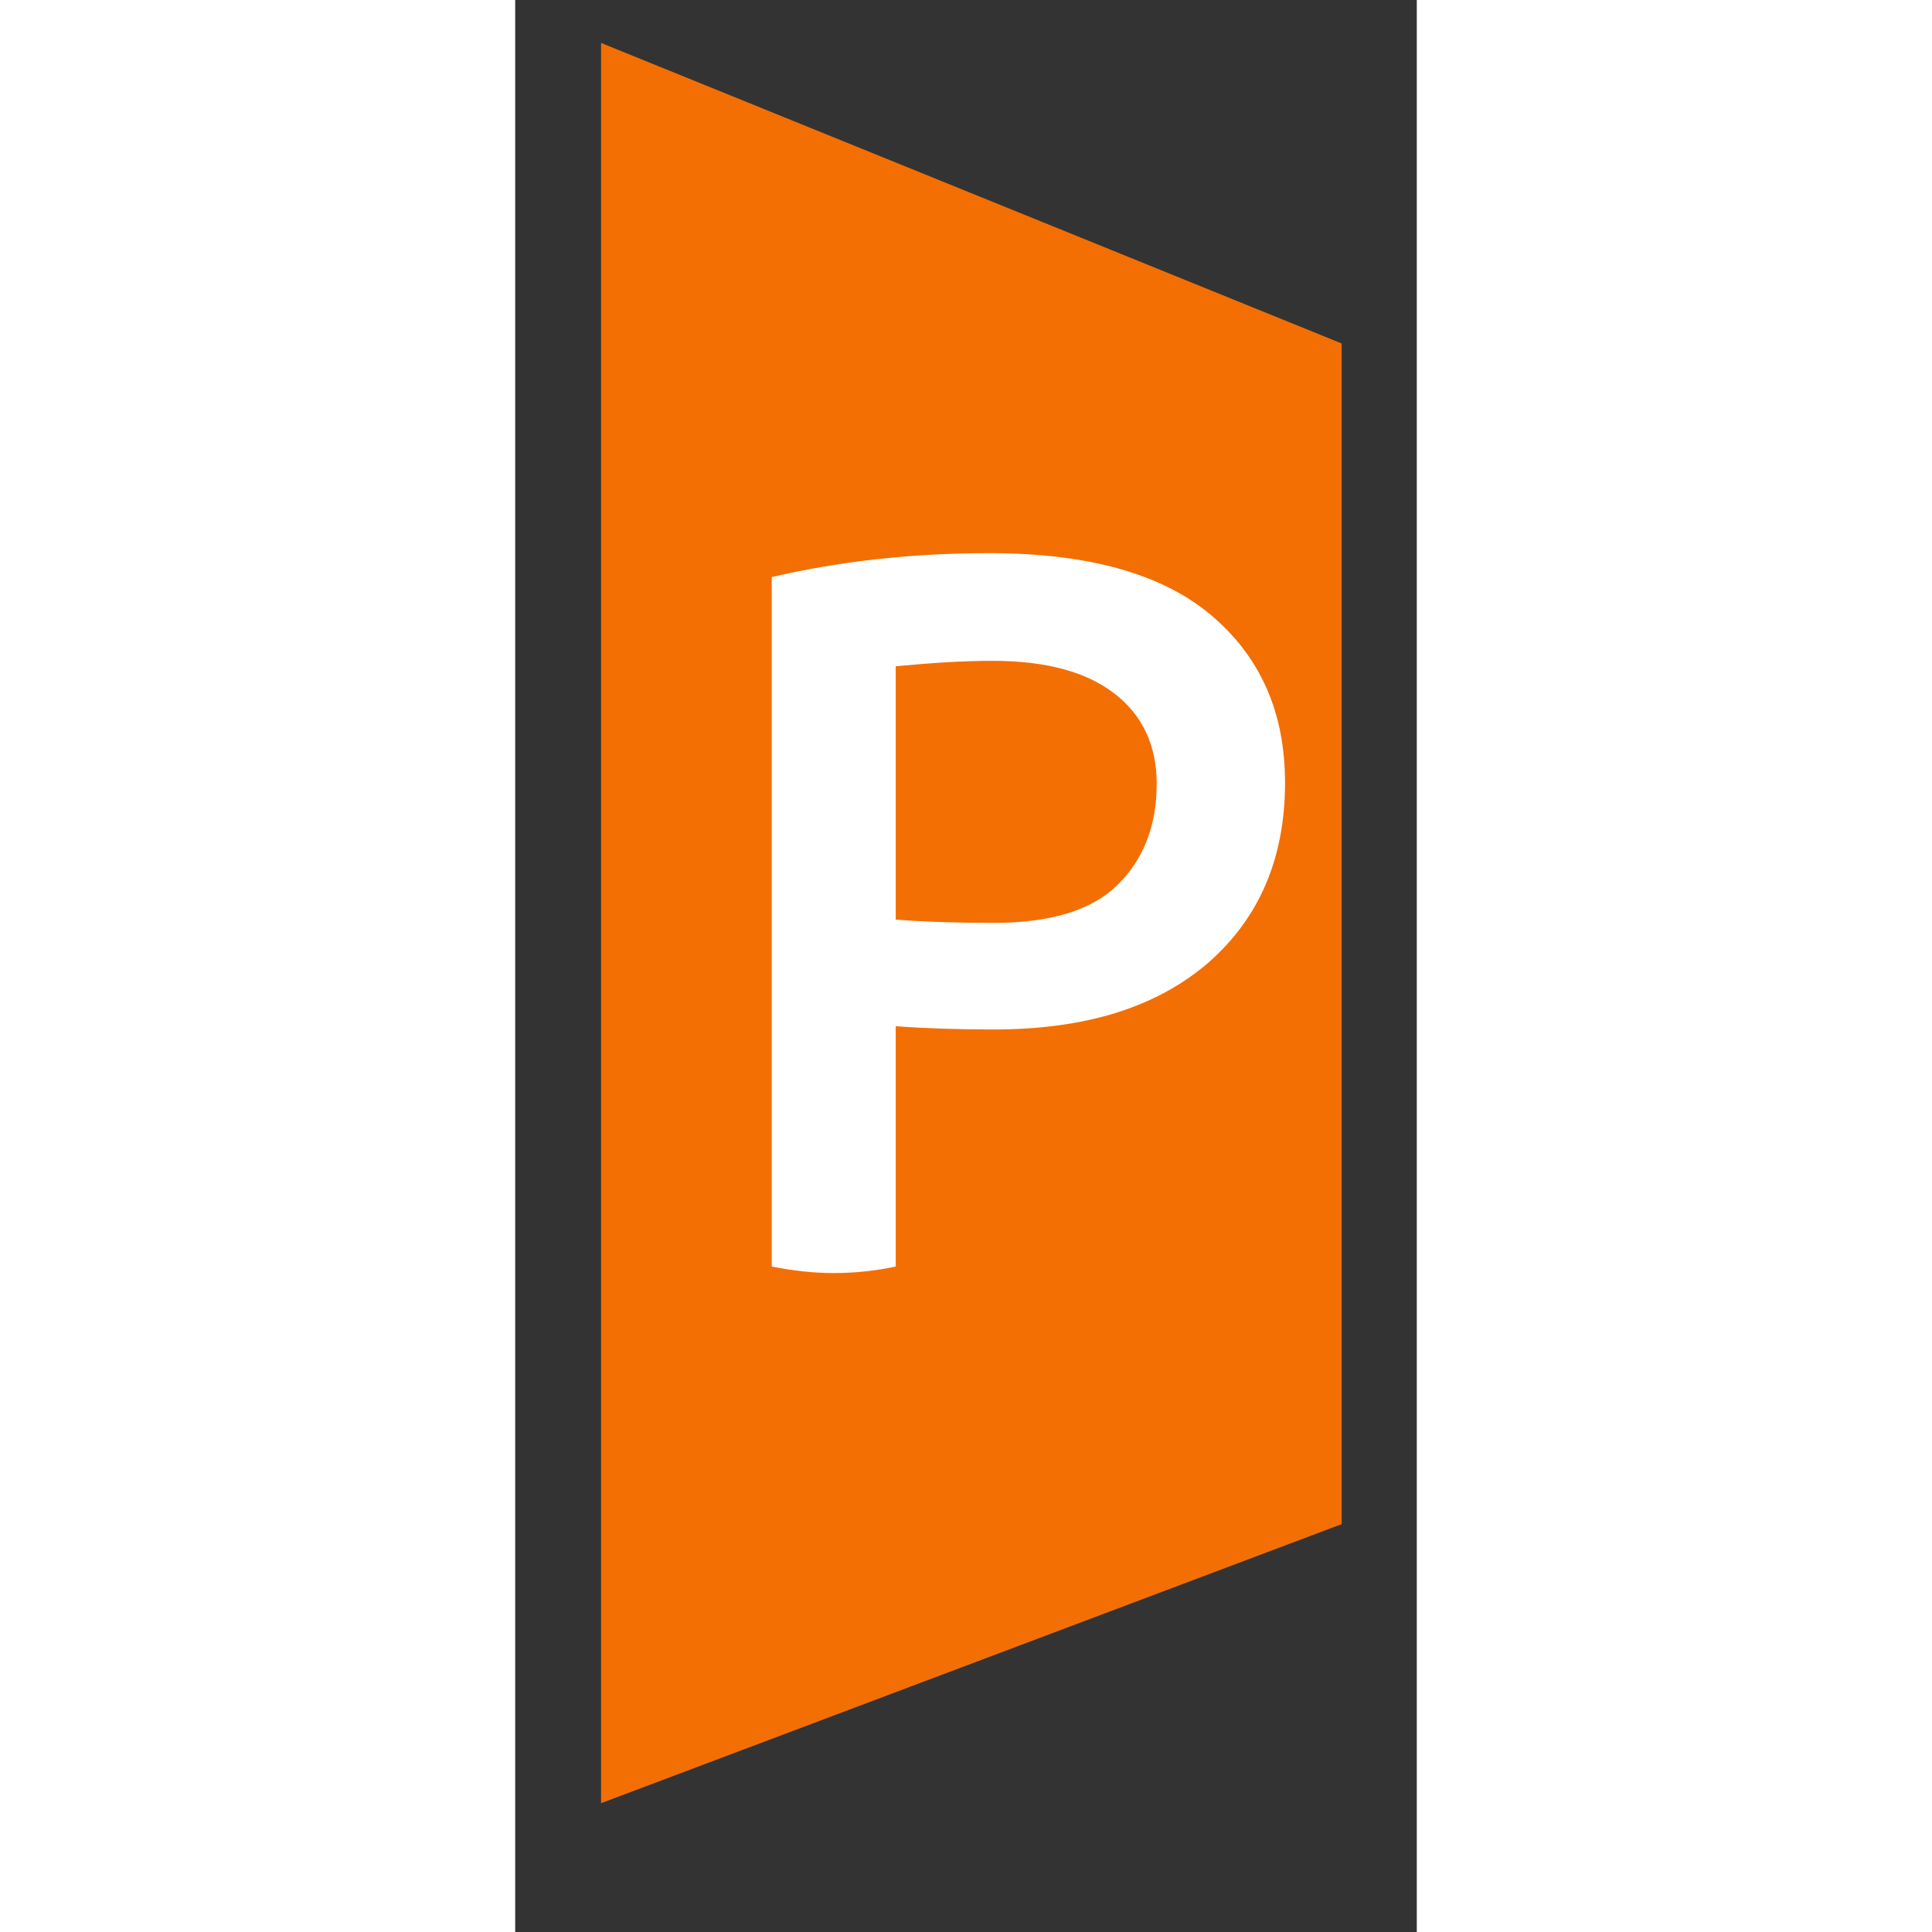
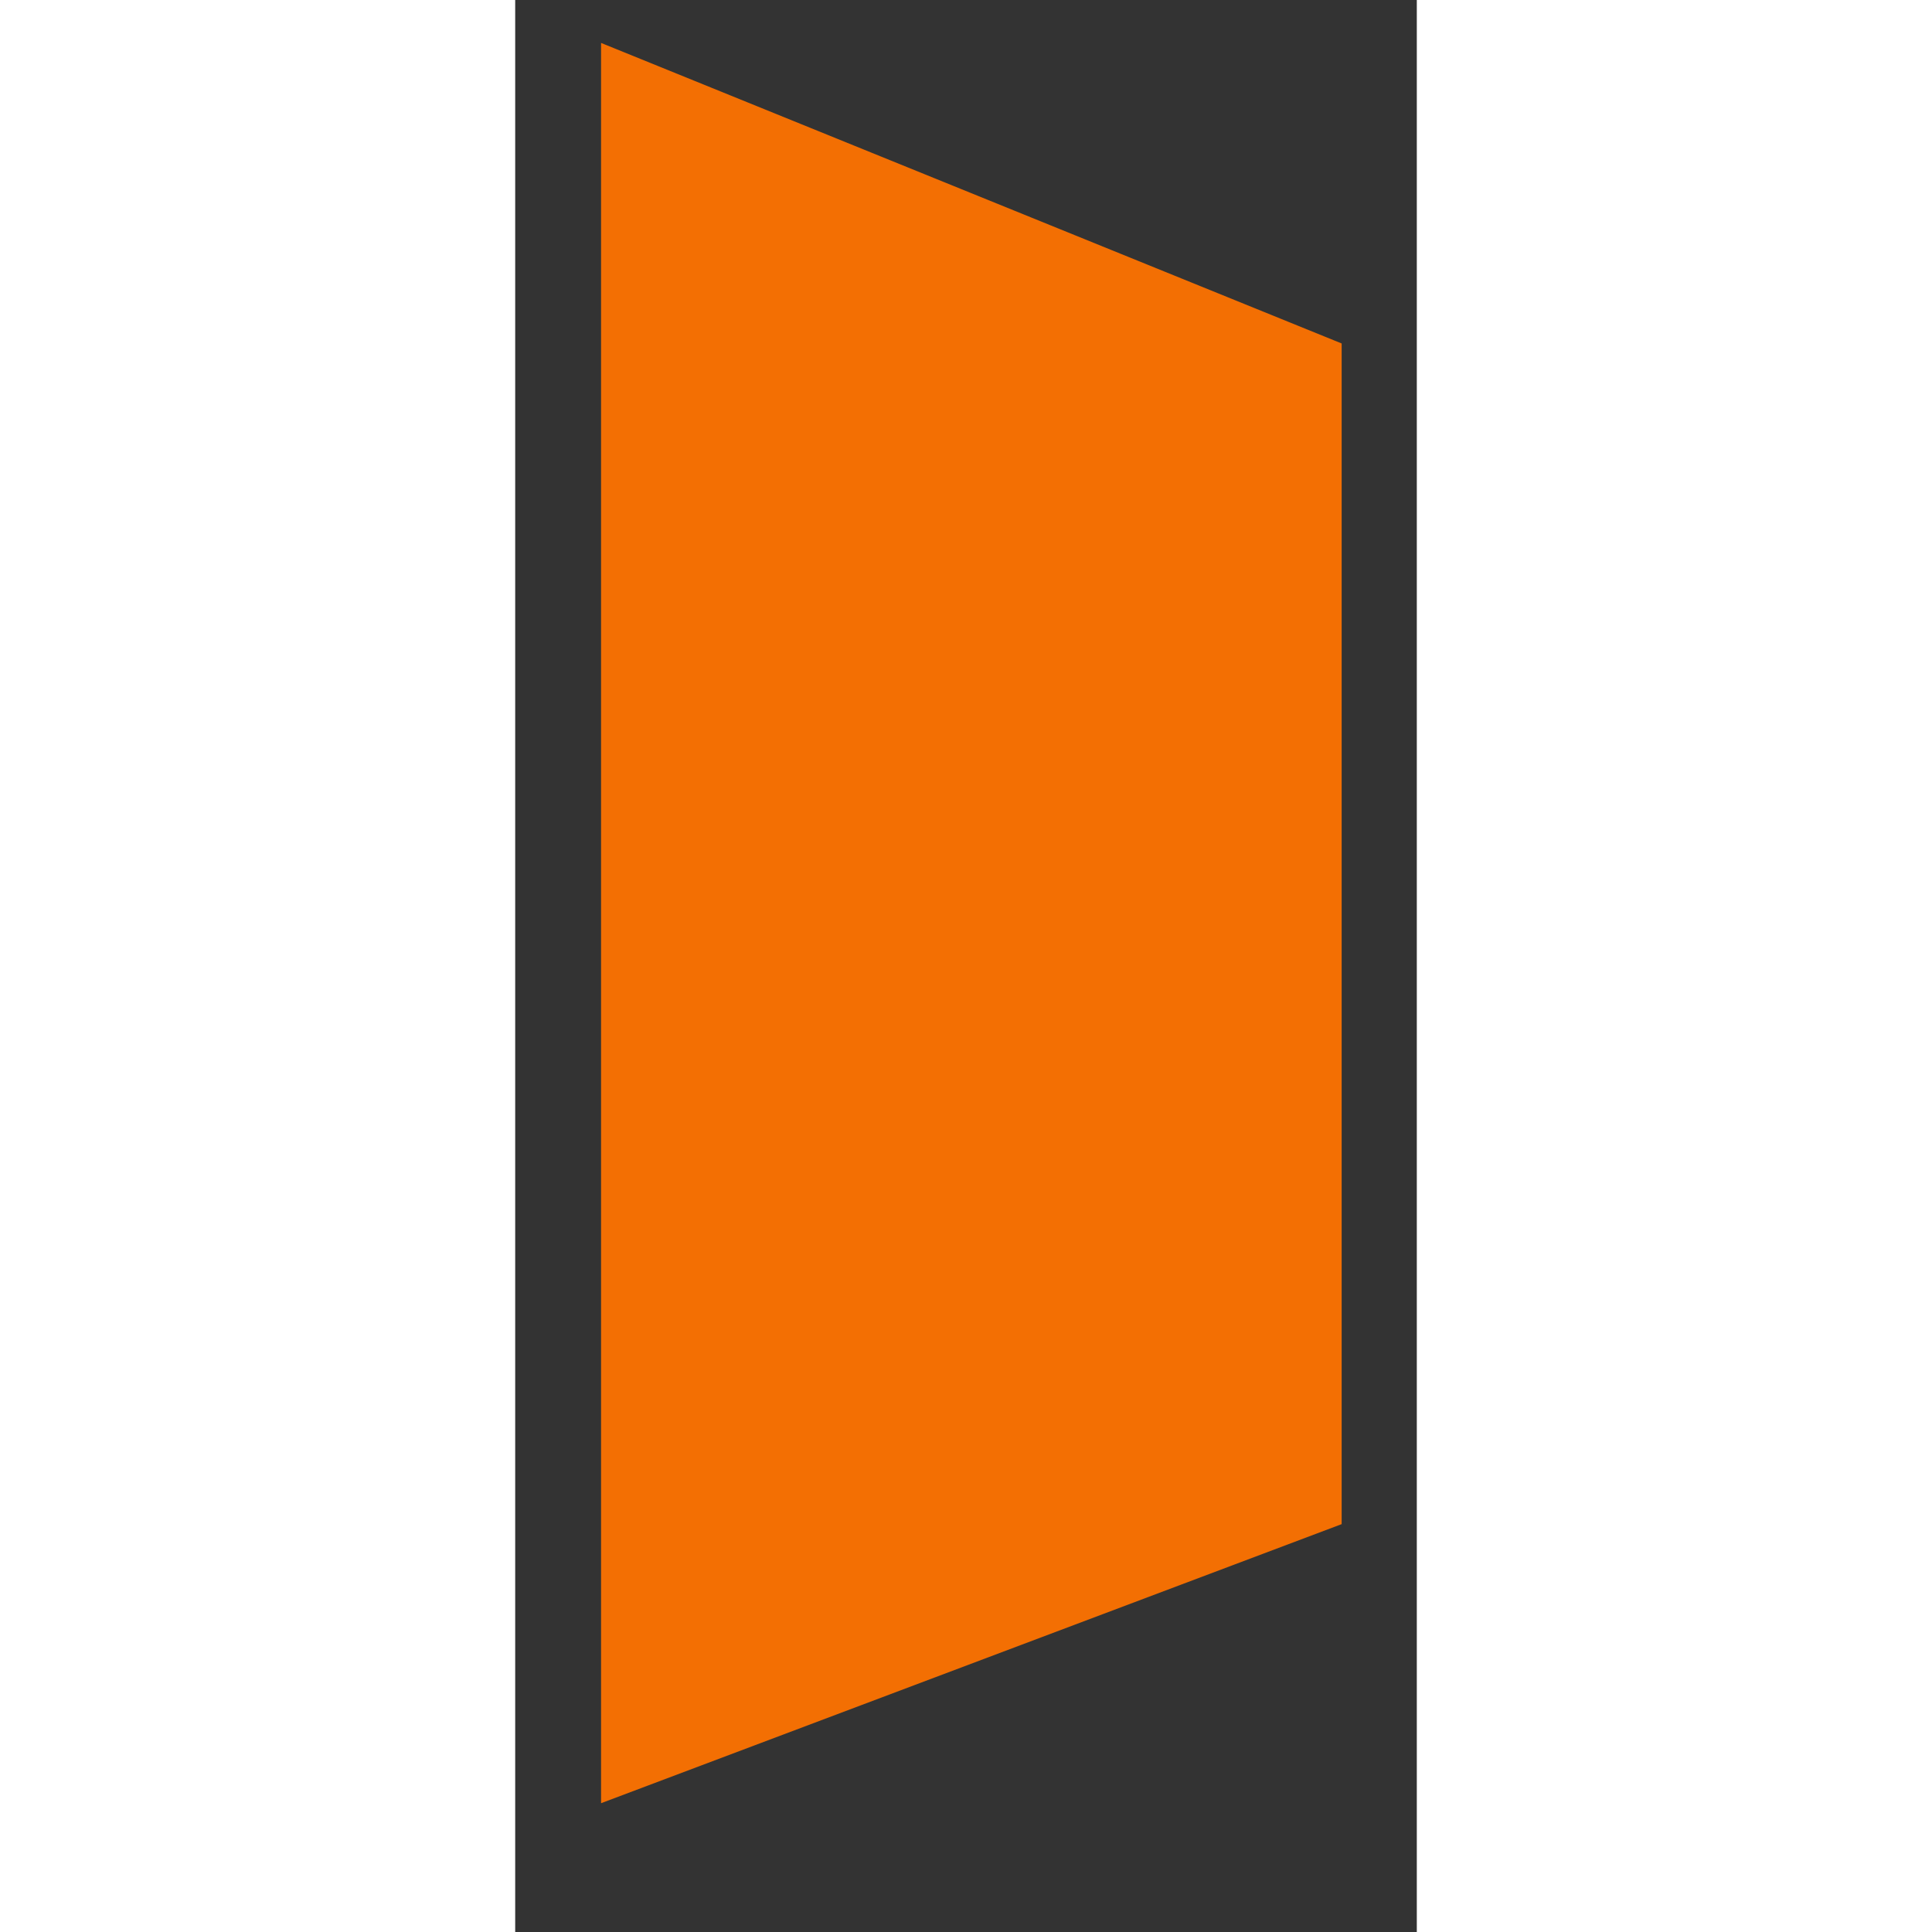
<svg xmlns="http://www.w3.org/2000/svg" width="32" height="32" viewBox="70 28 42 90" fill="none">
  <rect x="70" y="28" width="42" height="90" fill="#333333" stroke="none" />
  <path d="M74 30L108.5 44V99L74 112V30Z" fill="#F36F03" />
-   <path d="M92.083 53.768C96.693 53.768 100.138 54.731 102.417 56.656C104.697 58.581 105.862 61.164 105.862 64.457C105.862 68.003 104.646 70.79 102.265 72.866C99.834 74.943 96.541 75.957 92.285 75.957C90.614 75.957 89.094 75.906 87.726 75.805V87C86.764 87.203 85.801 87.304 84.839 87.304C83.927 87.304 82.965 87.203 81.951 87V54.883C84.991 54.174 88.334 53.768 92.083 53.768ZM92.285 70.992C94.869 70.992 96.794 70.435 98.01 69.27C99.226 68.105 99.884 66.534 99.884 64.508C99.884 62.735 99.226 61.316 97.909 60.303C96.591 59.29 94.717 58.784 92.235 58.784C90.816 58.784 89.347 58.885 87.726 59.037V70.84C89.043 70.941 90.563 70.992 92.285 70.992Z" fill="white" />
</svg>